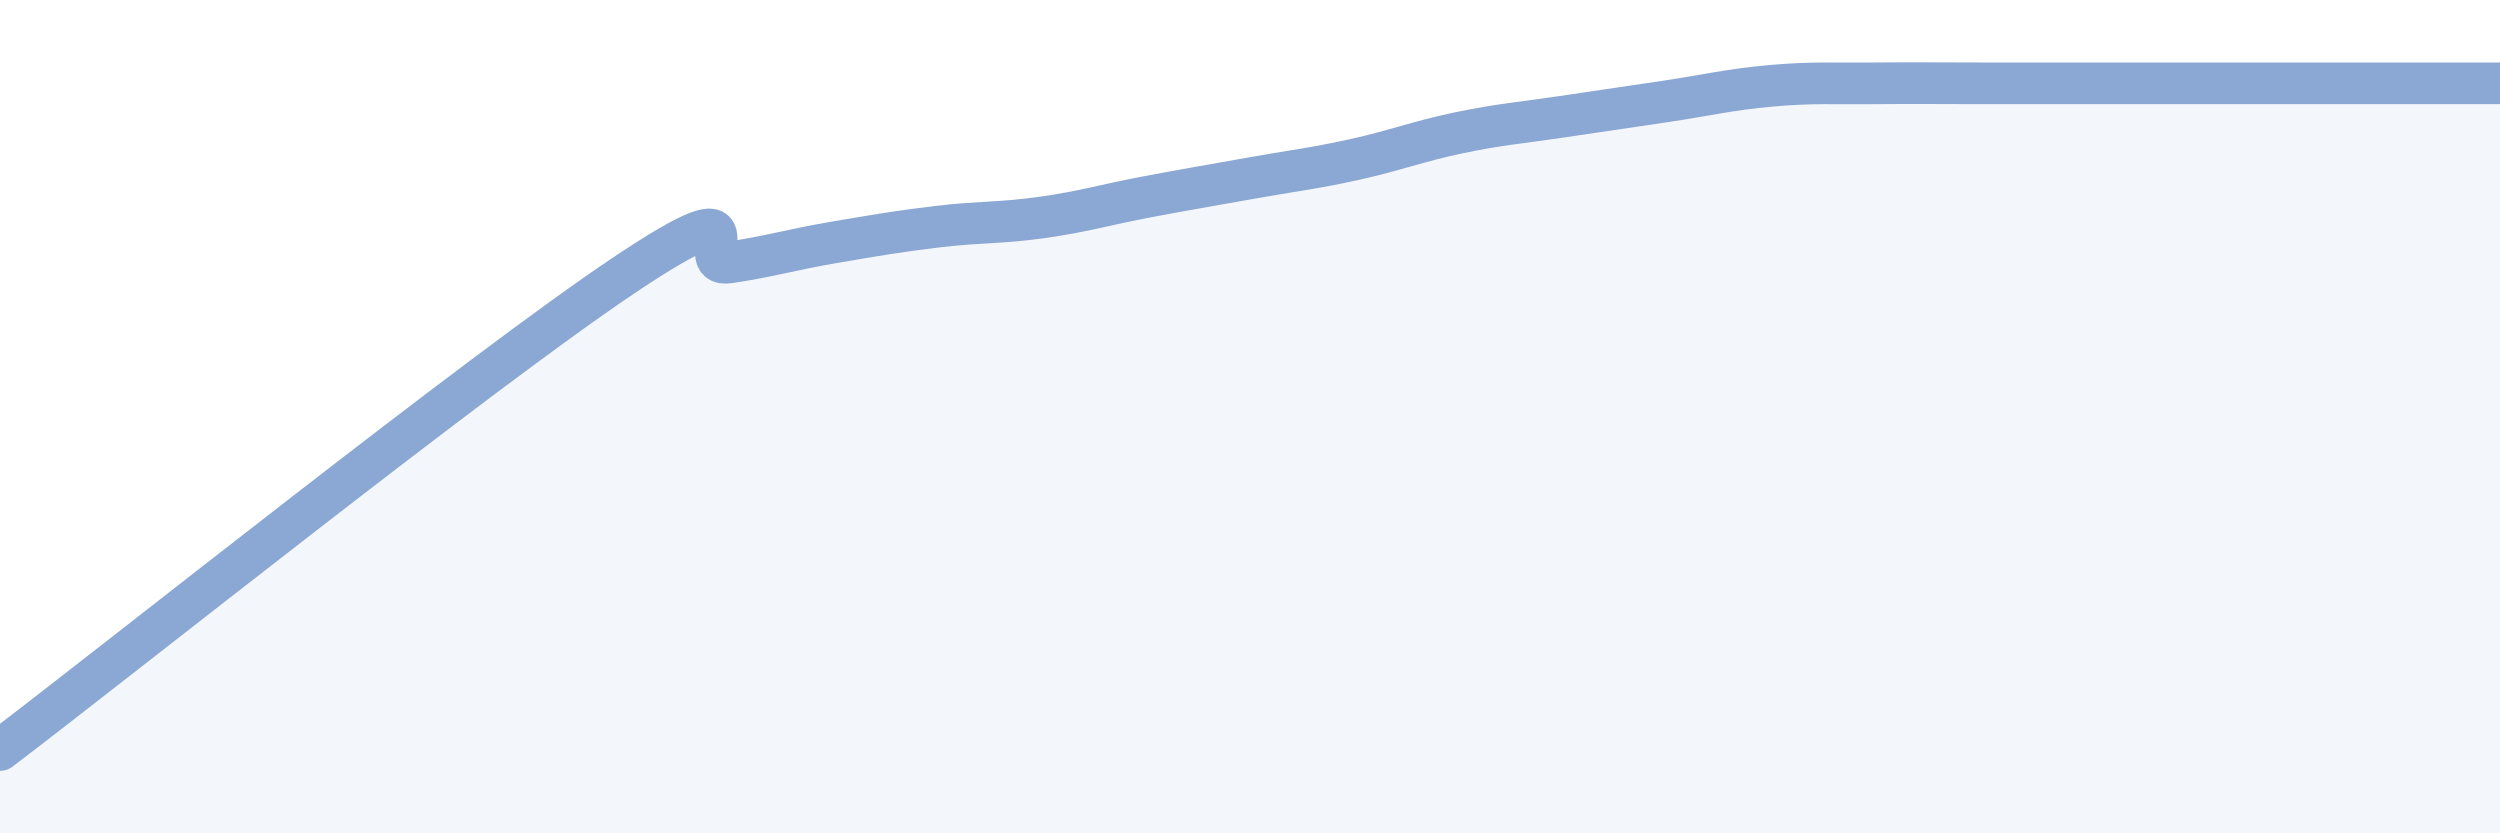
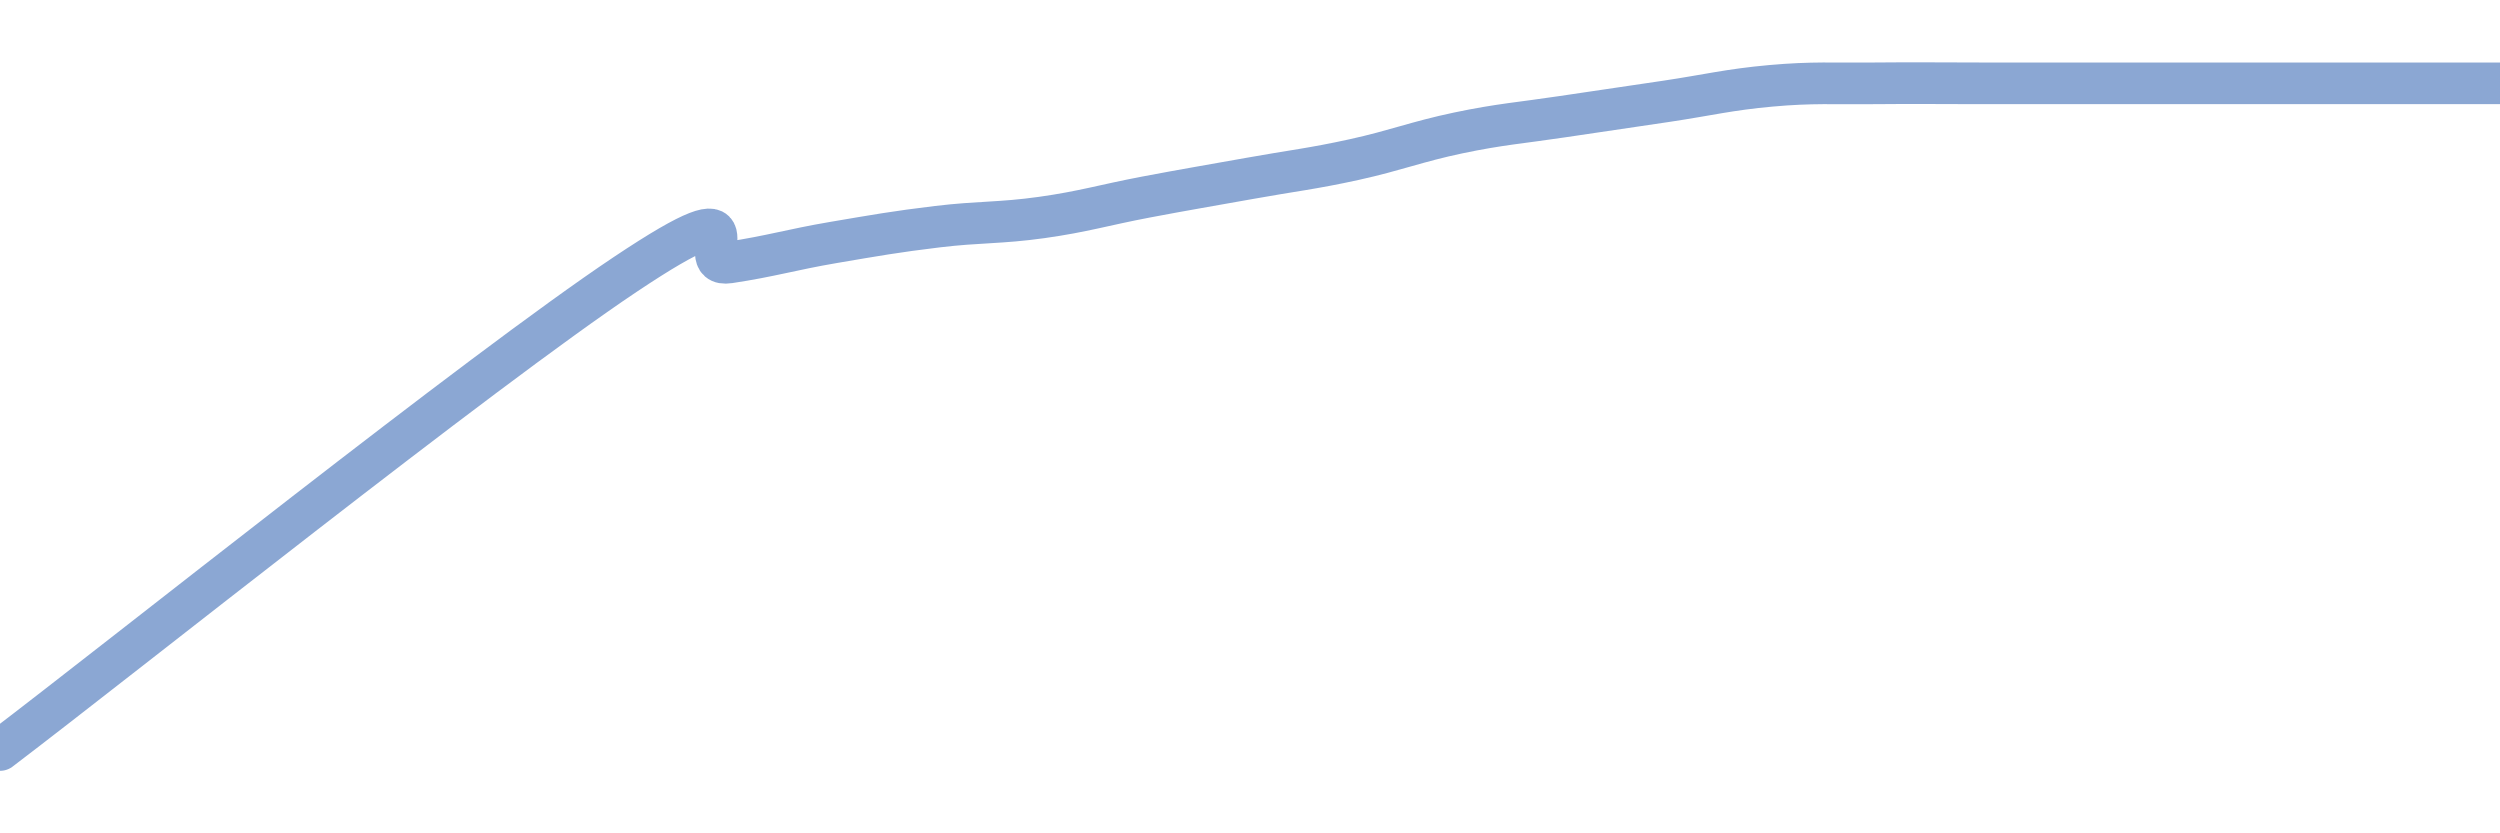
<svg xmlns="http://www.w3.org/2000/svg" width="60" height="20" viewBox="0 0 60 20">
-   <path d="M 0,18 C 3,15.72 11.5,8.93 15,6.59 C 18.5,4.25 16.5,6.45 17.5,6.3 C 18.5,6.15 19,5.99 20,5.82 C 21,5.65 21.5,5.56 22.5,5.44 C 23.5,5.32 24,5.36 25,5.22 C 26,5.08 26.5,4.92 27.5,4.73 C 28.5,4.54 29,4.46 30,4.28 C 31,4.1 31.5,4.05 32.5,3.83 C 33.5,3.61 34,3.4 35,3.19 C 36,2.98 36.5,2.95 37.5,2.8 C 38.5,2.65 39,2.58 40,2.43 C 41,2.28 41.5,2.15 42.5,2.06 C 43.5,1.97 44,2.01 45,2 C 46,1.99 46.5,2 47.5,2 C 48.5,2 49,2 50,2 C 51,2 51.5,2 52.5,2 C 53.5,2 53.5,2 55,2 C 56.5,2 59,2 60,2L60 20L0 20Z" fill="#8ba7d3" opacity="0.1" stroke-linecap="round" stroke-linejoin="round" />
  <path d="M 0,18 C 3,15.72 11.5,8.93 15,6.59 C 18.5,4.25 16.5,6.45 17.5,6.3 C 18.5,6.15 19,5.99 20,5.82 C 21,5.65 21.5,5.56 22.5,5.44 C 23.5,5.32 24,5.36 25,5.22 C 26,5.08 26.5,4.92 27.5,4.73 C 28.5,4.54 29,4.46 30,4.28 C 31,4.1 31.5,4.05 32.5,3.83 C 33.5,3.61 34,3.4 35,3.19 C 36,2.98 36.5,2.95 37.5,2.8 C 38.5,2.65 39,2.58 40,2.43 C 41,2.28 41.5,2.15 42.5,2.06 C 43.5,1.97 44,2.01 45,2 C 46,1.99 46.5,2 47.5,2 C 48.5,2 49,2 50,2 C 51,2 51.5,2 52.5,2 C 53.5,2 53.5,2 55,2 C 56.5,2 59,2 60,2" stroke="#8ba7d3" stroke-width="1" fill="none" stroke-linecap="round" stroke-linejoin="round" />
</svg>